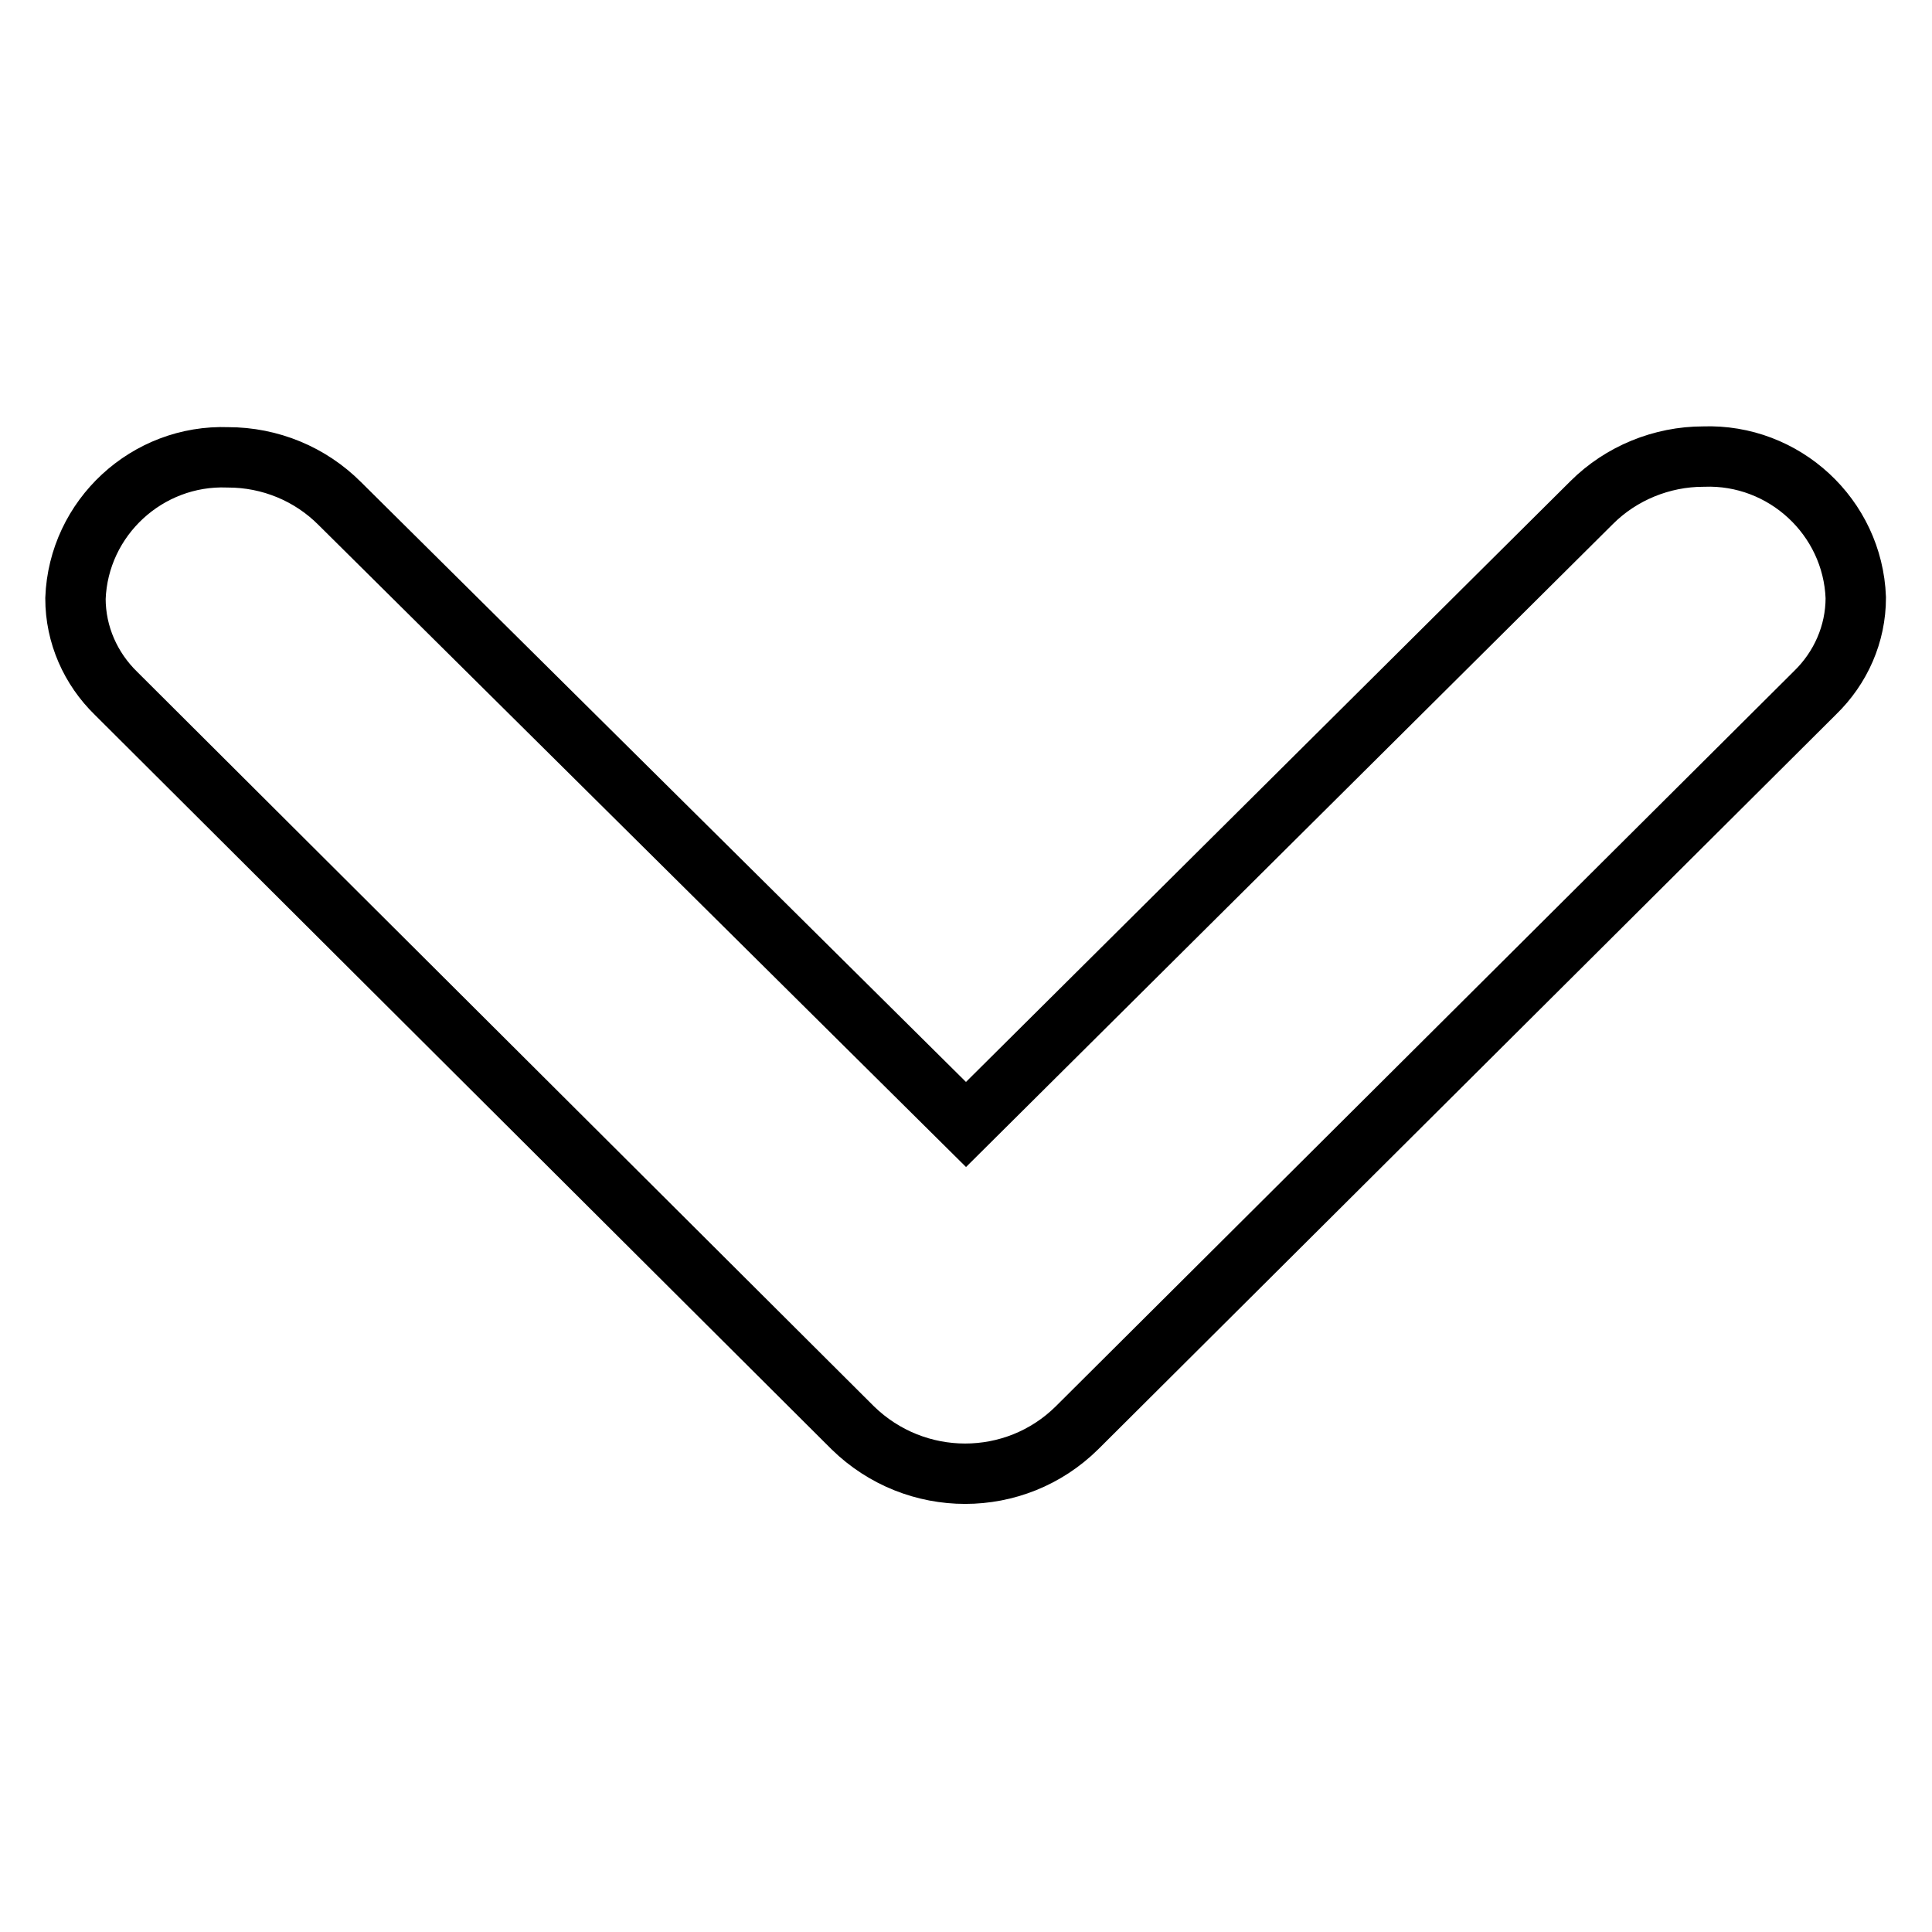
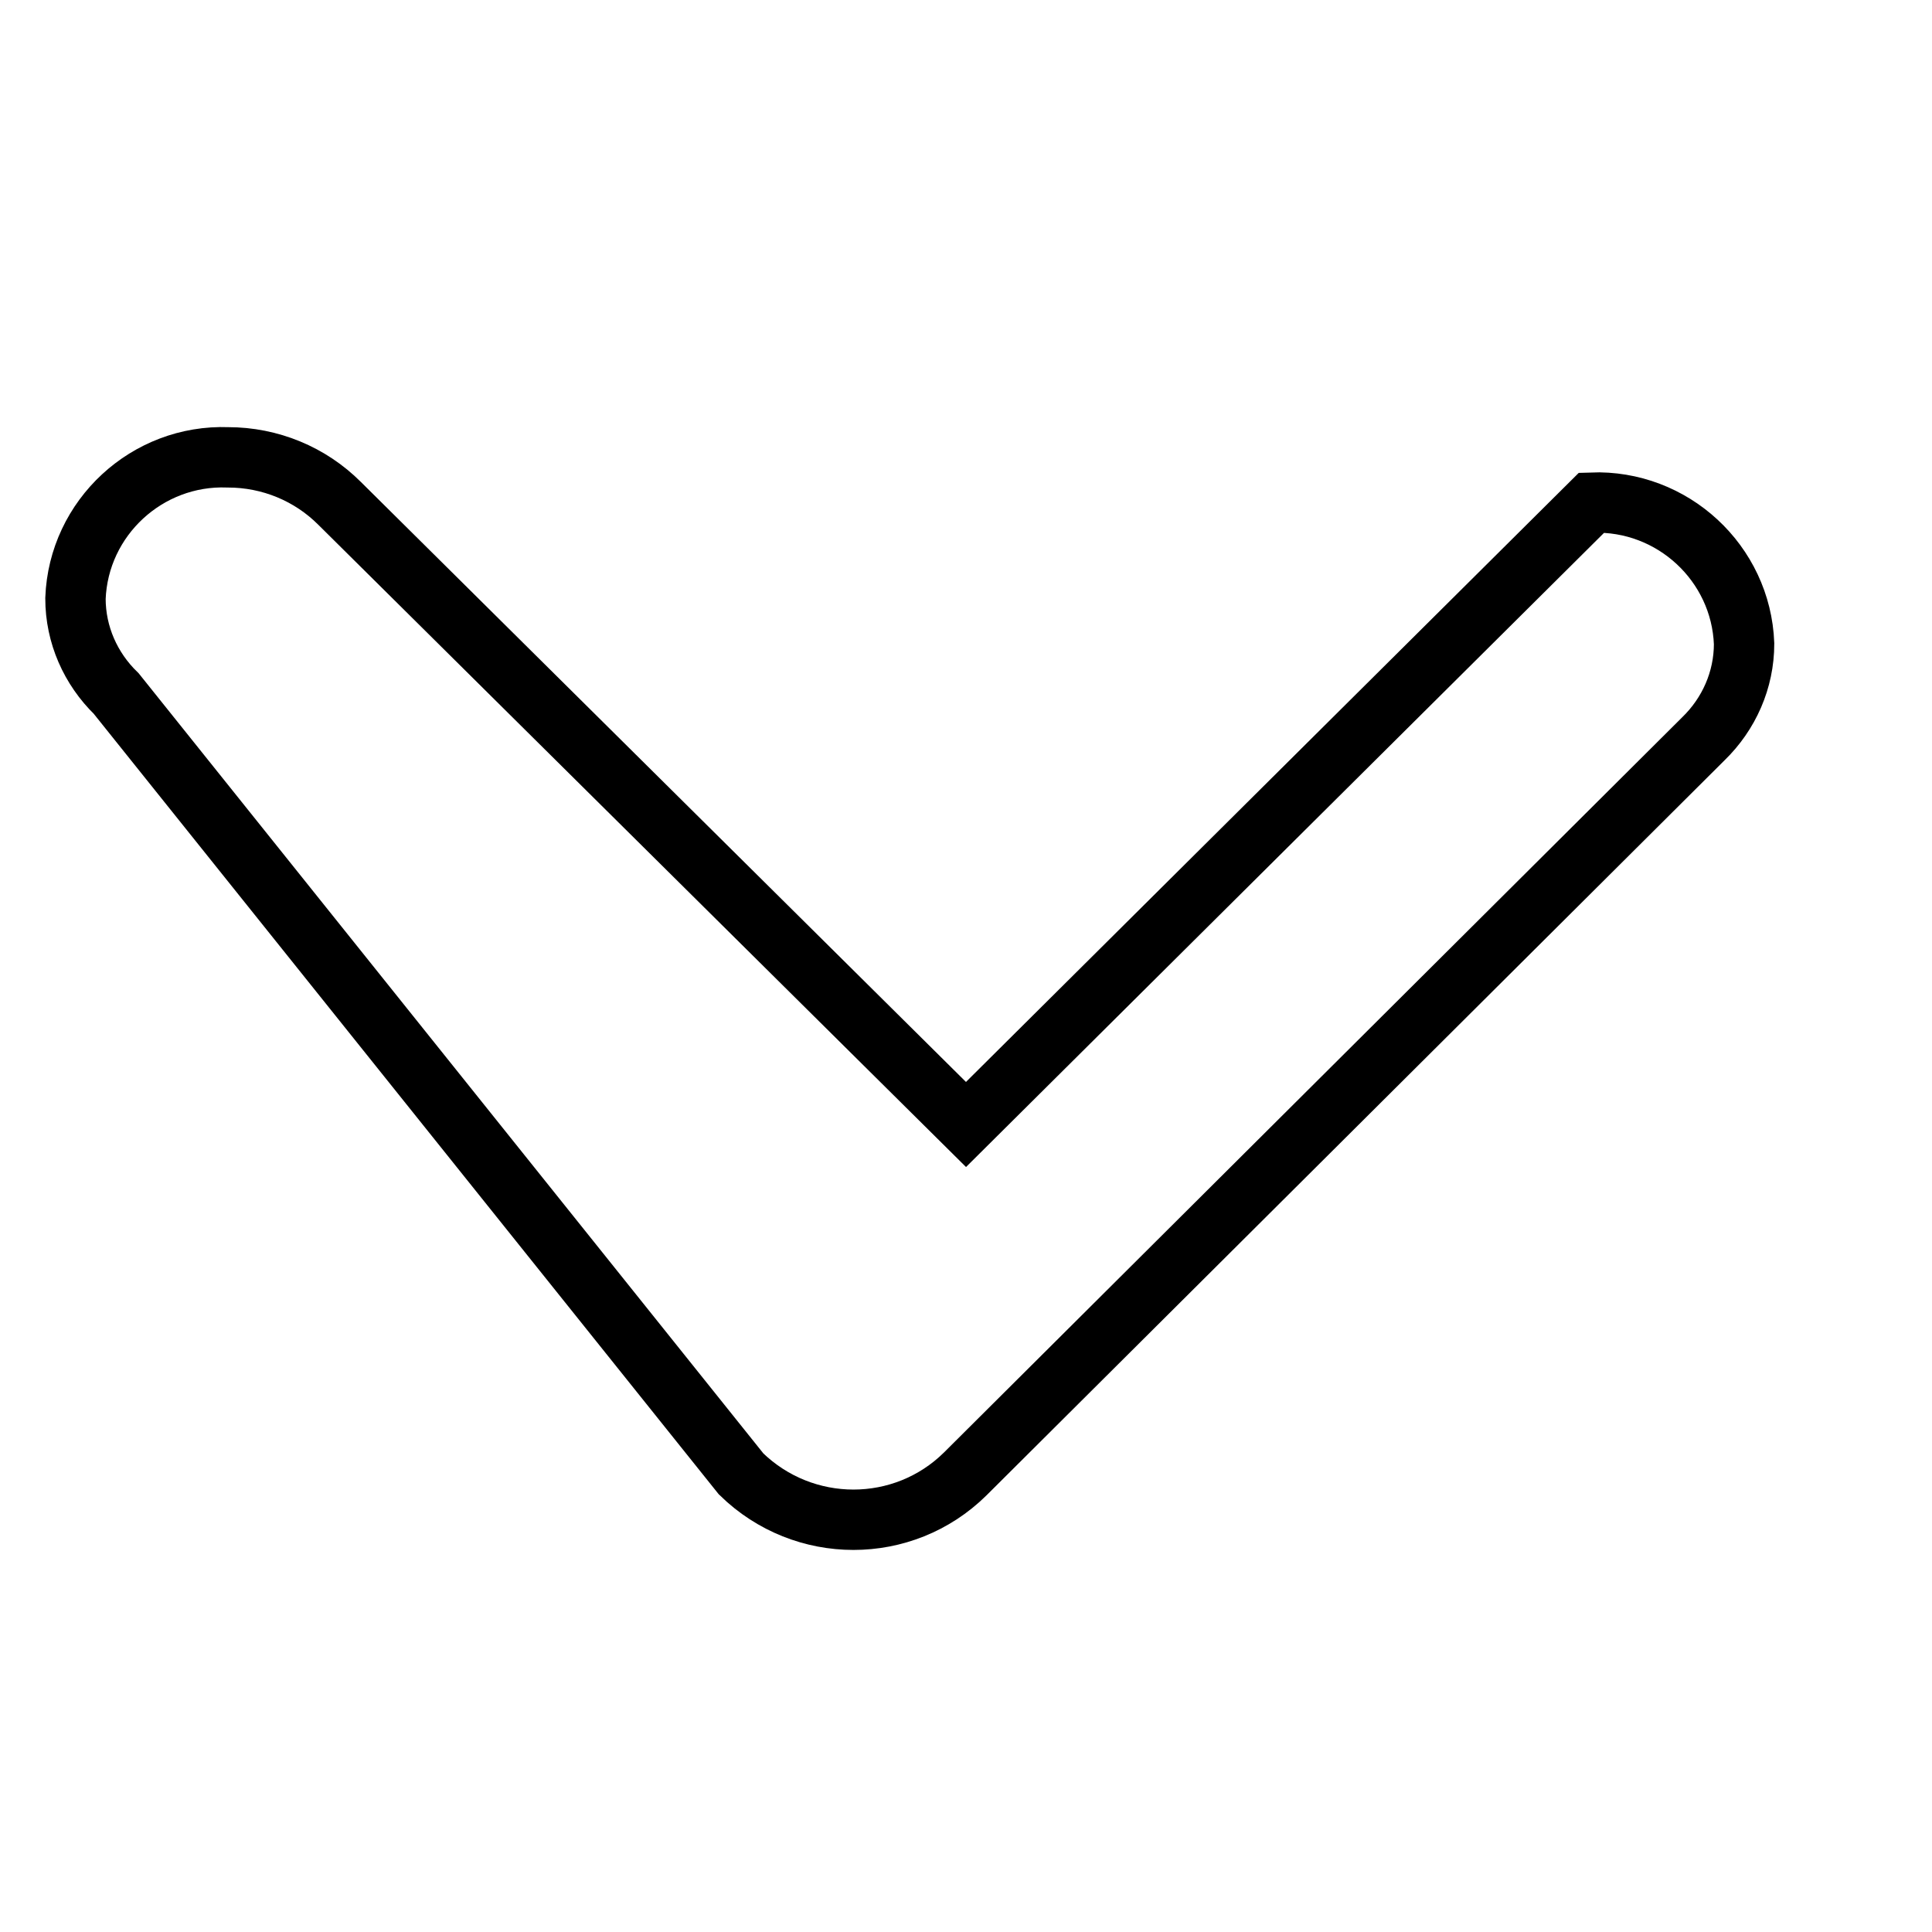
<svg xmlns="http://www.w3.org/2000/svg" version="1.1" x="0px" y="0px" viewBox="0 0 256 256" enable-background="new 0 0 256 256" xml:space="preserve">
  <g>
-     <path stroke-width="8" fill-opacity="0" stroke="#000000" d="M15.4,91.9C12,88.6,10,84.1,10,79.3c0.4-10.7,9.5-19.1,20.2-18.7c5.6,0,10.9,2.2,14.8,6.1L128,149 l82.9-82.4c3.9-3.9,9.3-6.1,14.8-6.1c10.7-0.4,19.8,8,20.2,18.7c0,4.8-2,9.3-5.4,12.6l-97.8,97.4c-8.2,8.1-21.4,8.1-29.7,0 L15.4,91.9z" />
+     <path stroke-width="8" fill-opacity="0" stroke="#000000" d="M15.4,91.9C12,88.6,10,84.1,10,79.3c0.4-10.7,9.5-19.1,20.2-18.7c5.6,0,10.9,2.2,14.8,6.1L128,149 l82.9-82.4c10.7-0.4,19.8,8,20.2,18.7c0,4.8-2,9.3-5.4,12.6l-97.8,97.4c-8.2,8.1-21.4,8.1-29.7,0 L15.4,91.9z" />
  </g>
</svg>